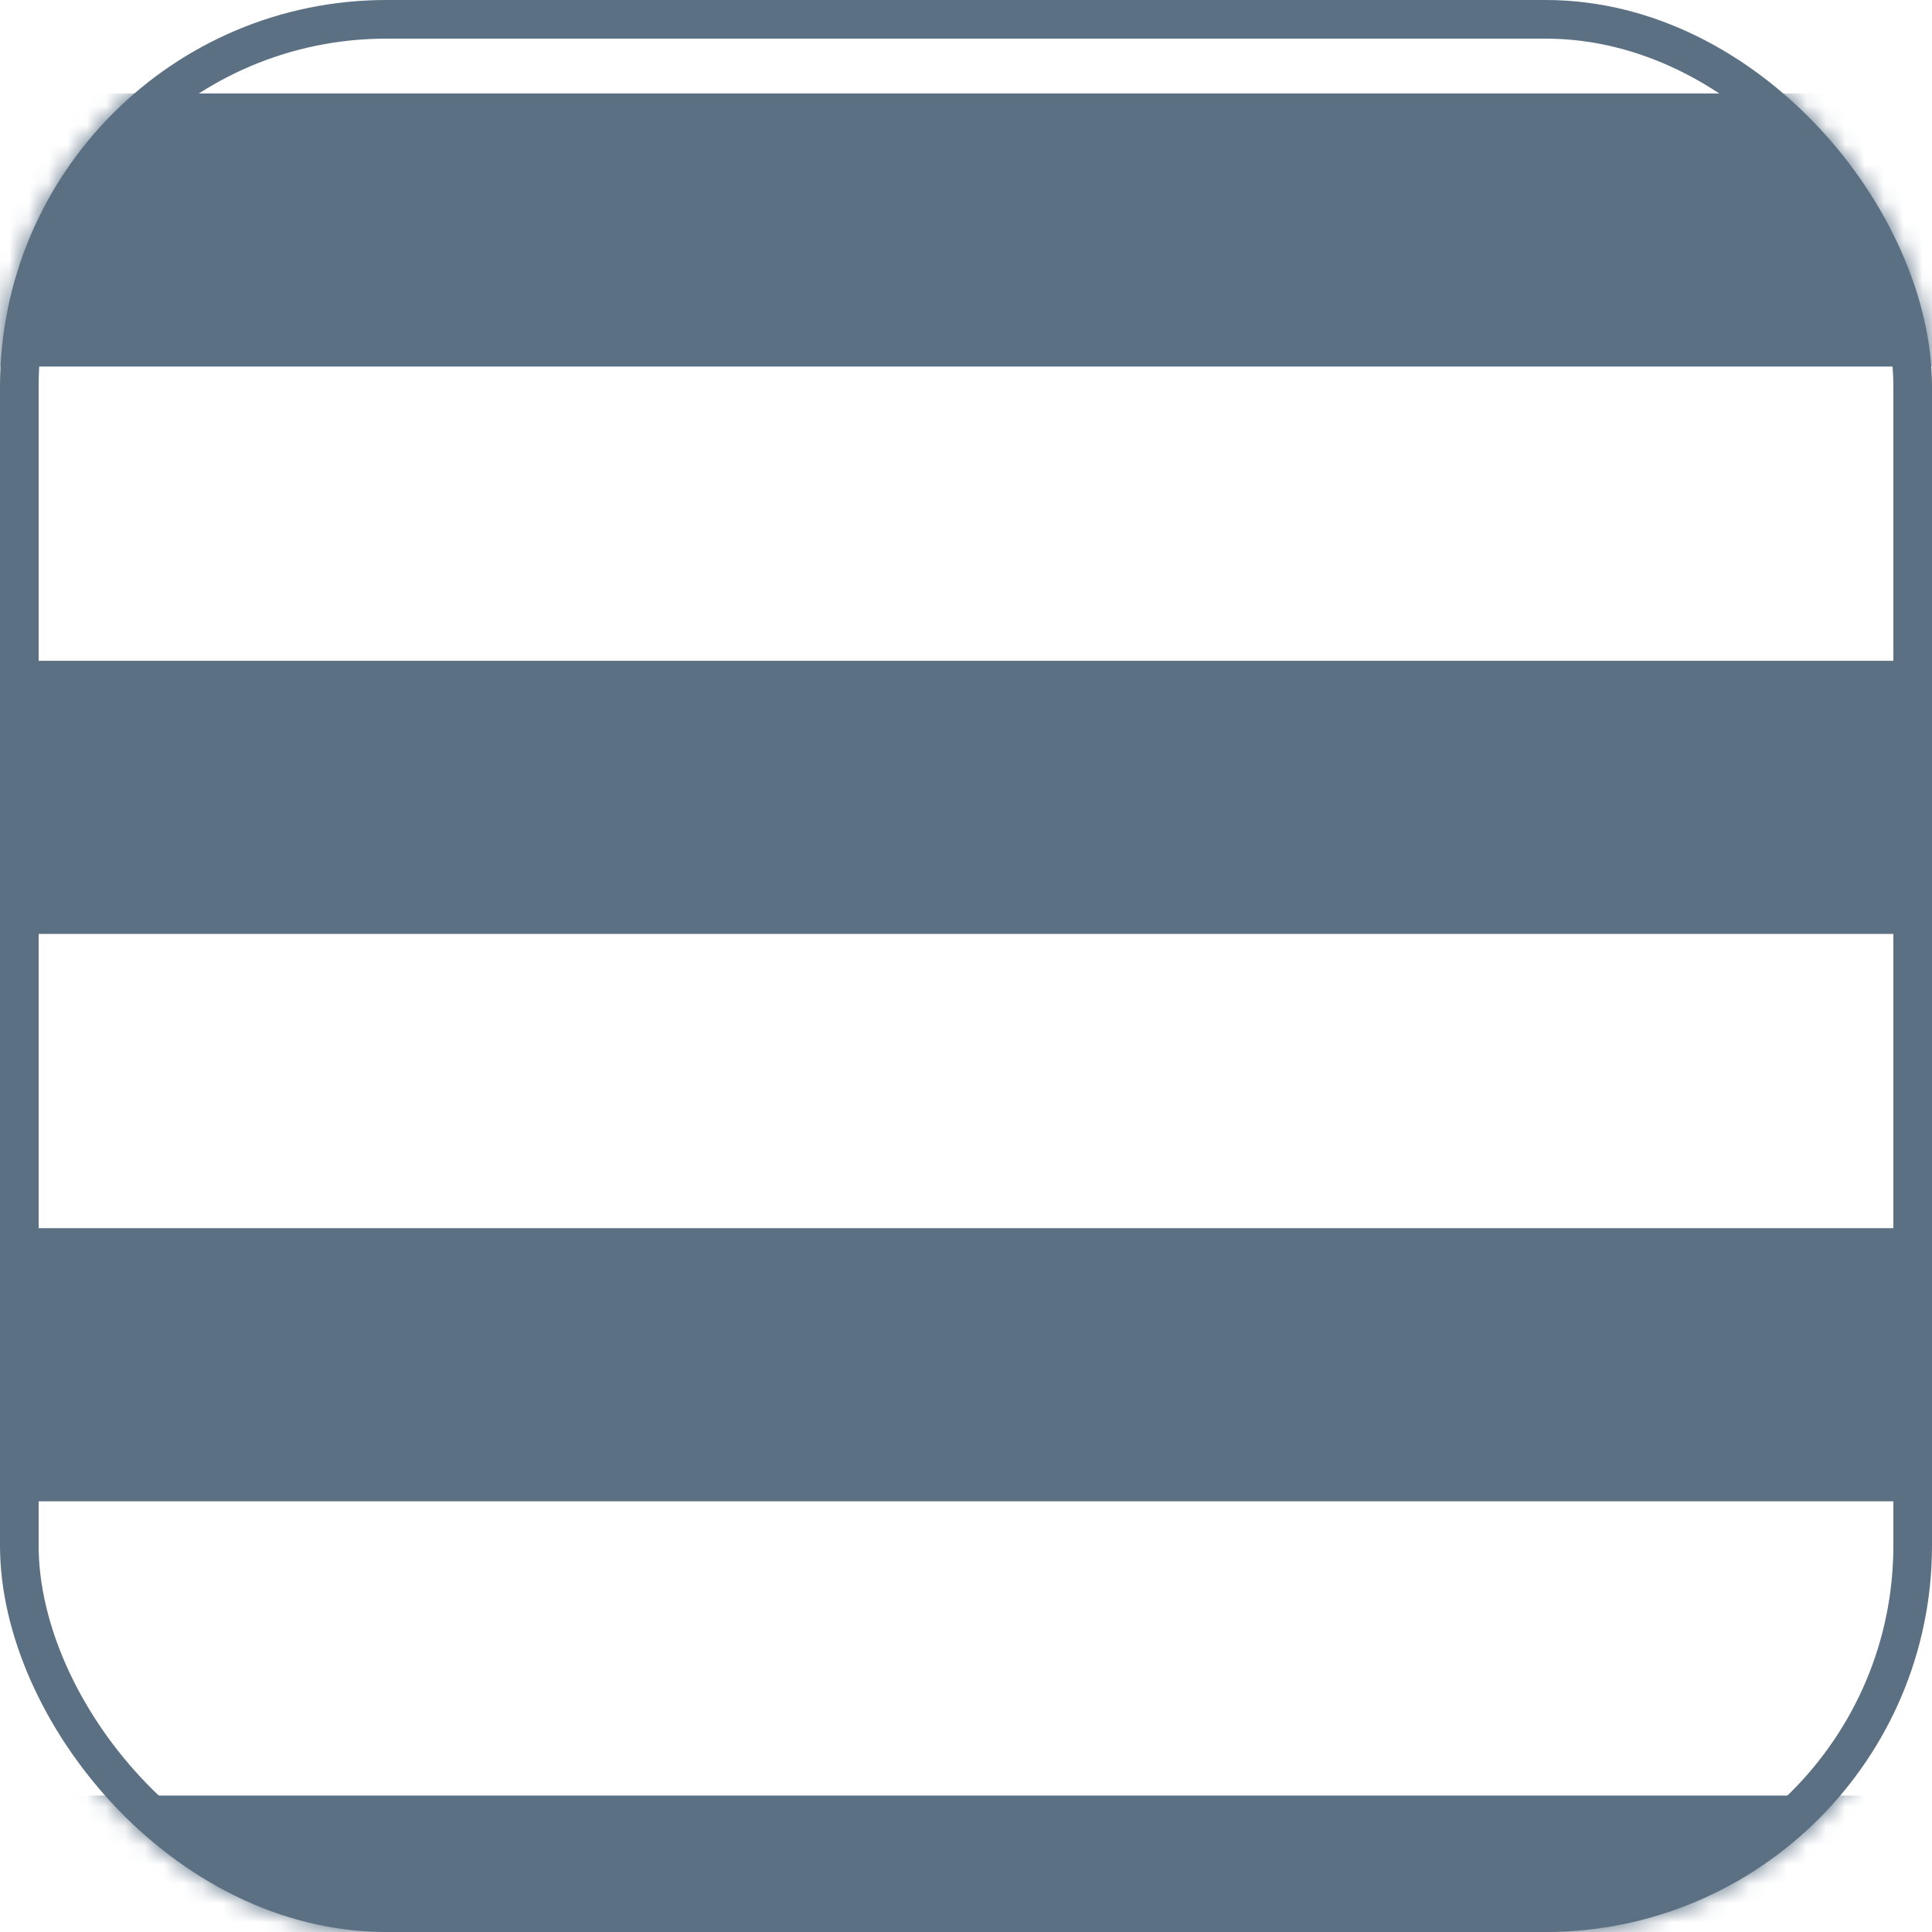
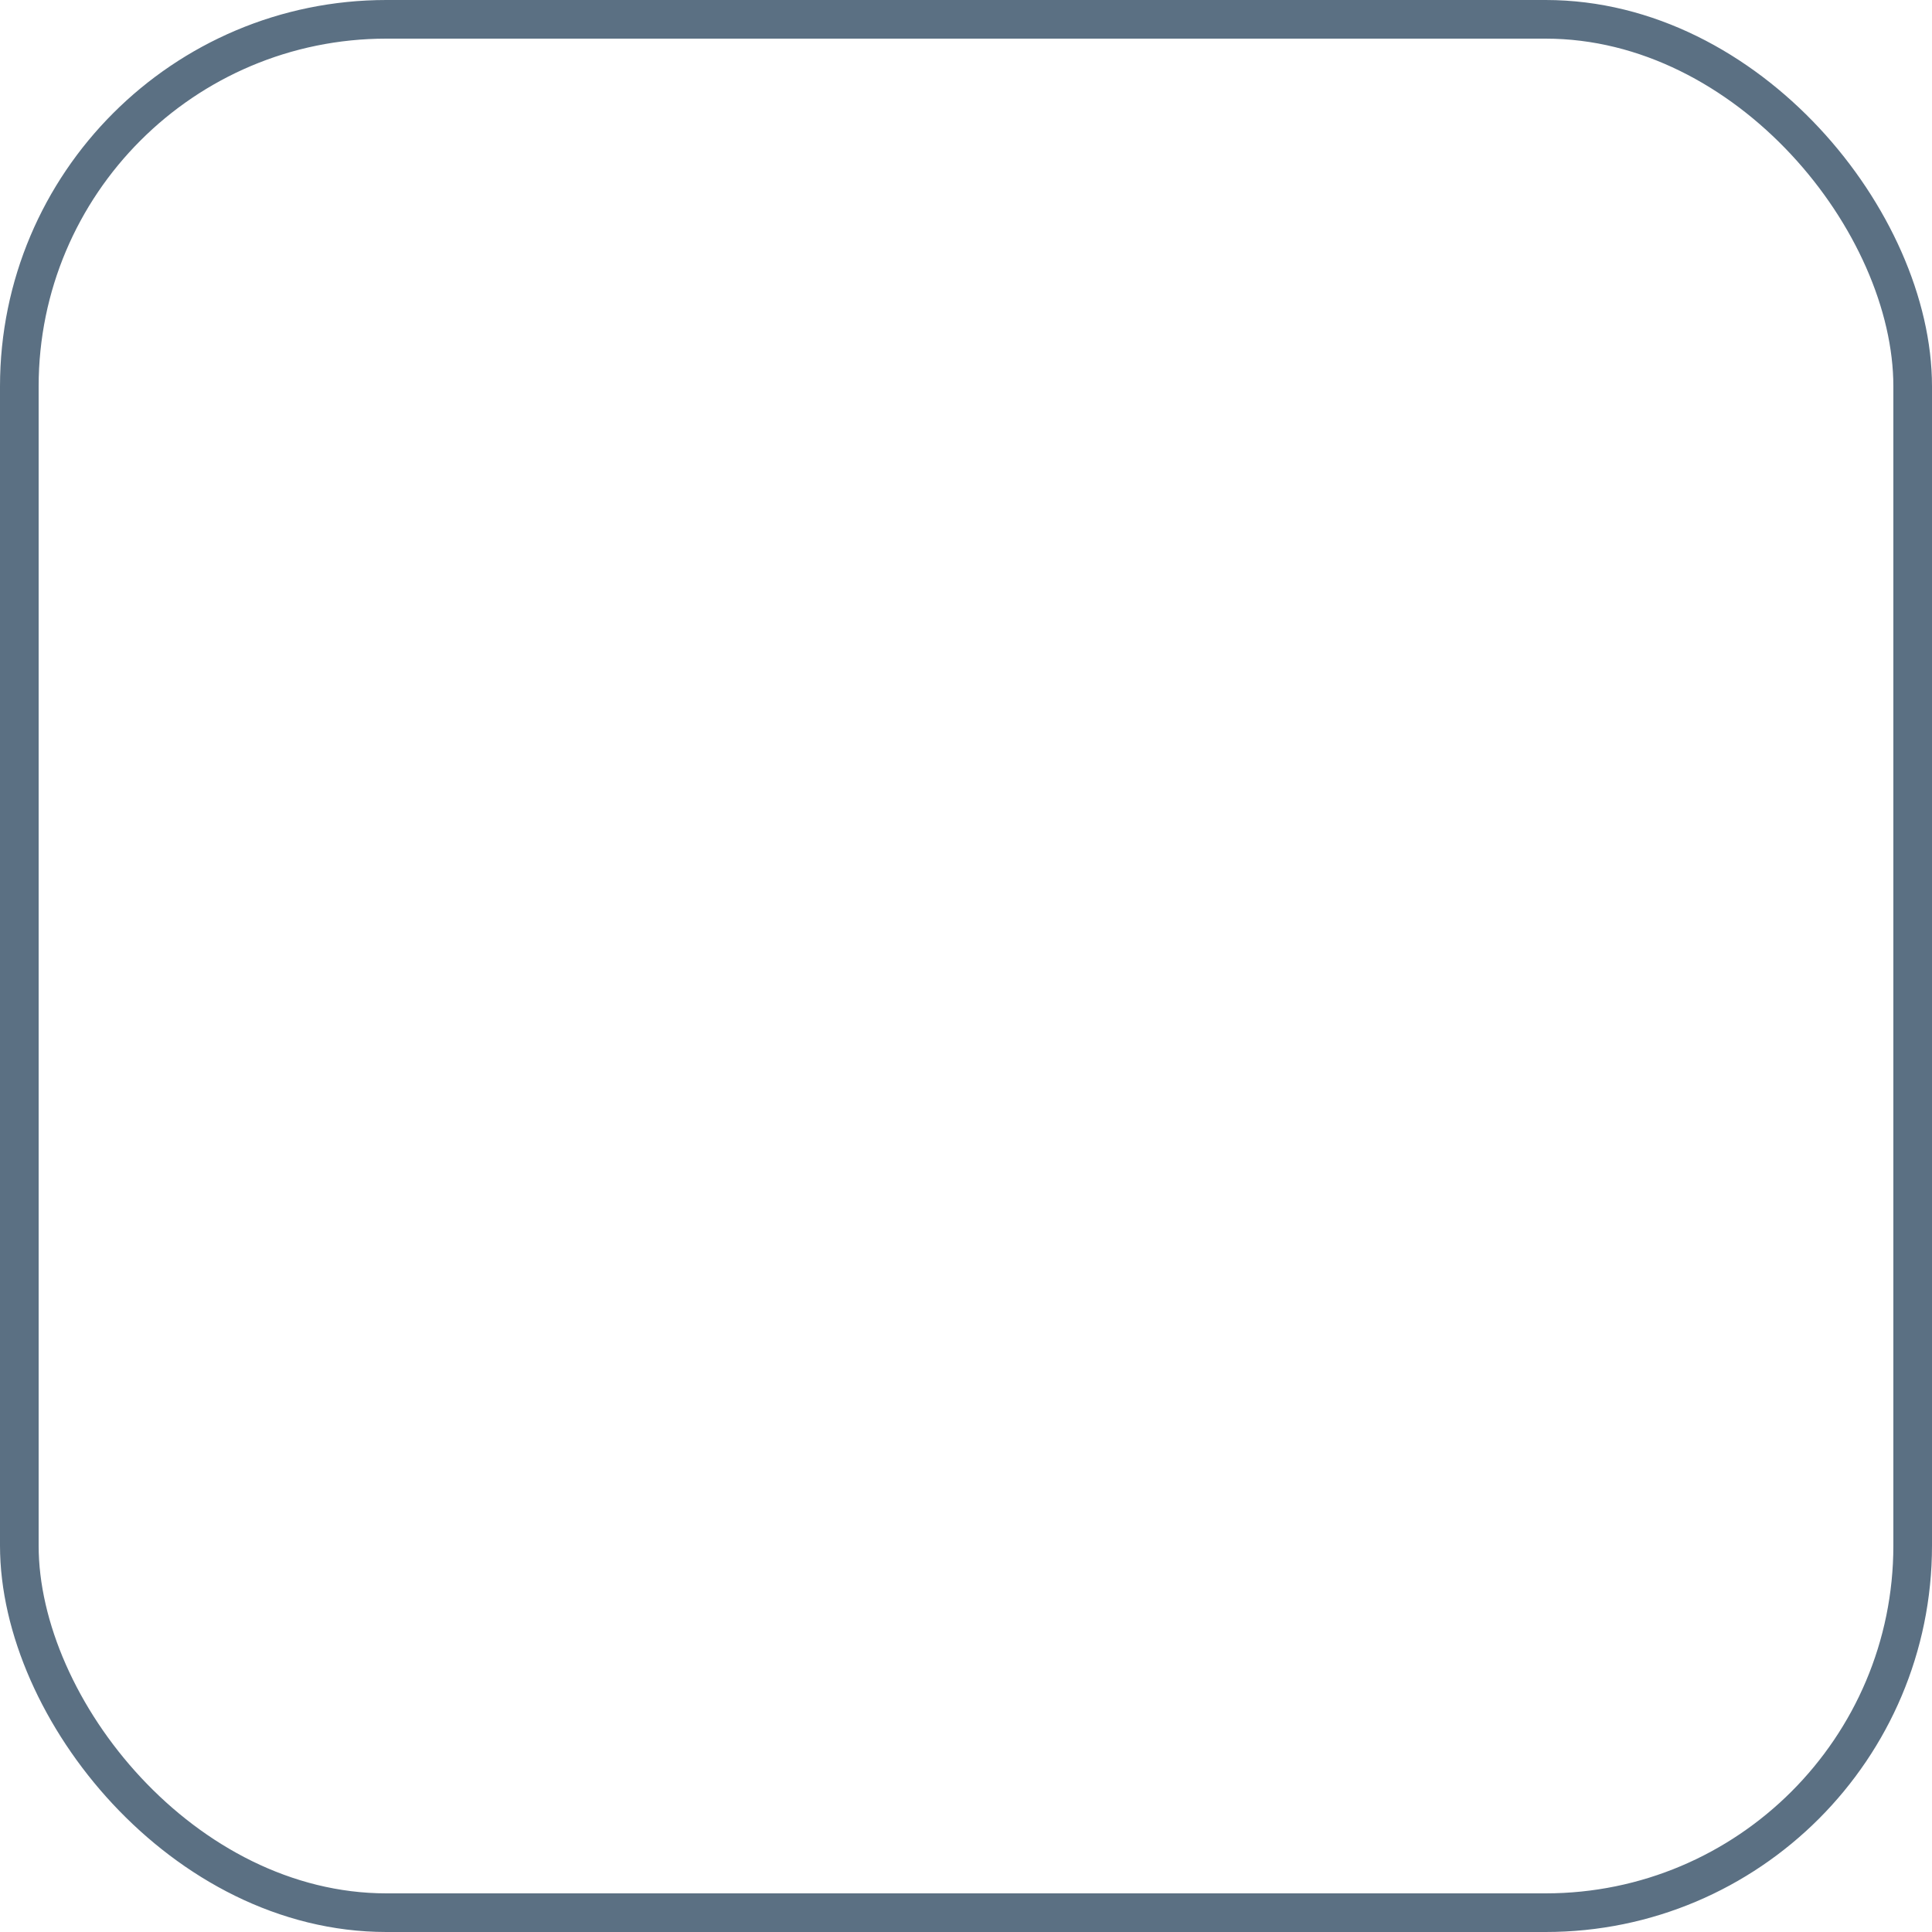
<svg xmlns="http://www.w3.org/2000/svg" width="100" height="100" viewBox="0 0 100 100" fill="none">
  <mask id="mask0" mask-type="alpha" maskUnits="userSpaceOnUse" x="0" y="0" width="100" height="100">
-     <rect width="100" height="100" rx="20" fill="white" />
-   </mask>
+     </mask>
  <g mask="url(#mask0)">
-     <path d="M140.724 77.707V63.57L-278.022 63.57V77.707L140.724 77.707Z" fill="#5B7083" />
    <path d="M140.725 48.34V34.203L-278.021 34.203V48.34L140.725 48.34Z" fill="#5B7083" />
    <path d="M140.724 107.074V92.938L-278.022 92.938V107.074L140.724 107.074Z" fill="#5B7083" />
-     <path d="M140.725 18.973V4.837L-278.021 4.837V18.973L140.725 18.973Z" fill="#5B7083" />
  </g>
  <rect x="1" y="1" width="98" height="98" rx="19" stroke="#5B7083" stroke-width="2" />
</svg>